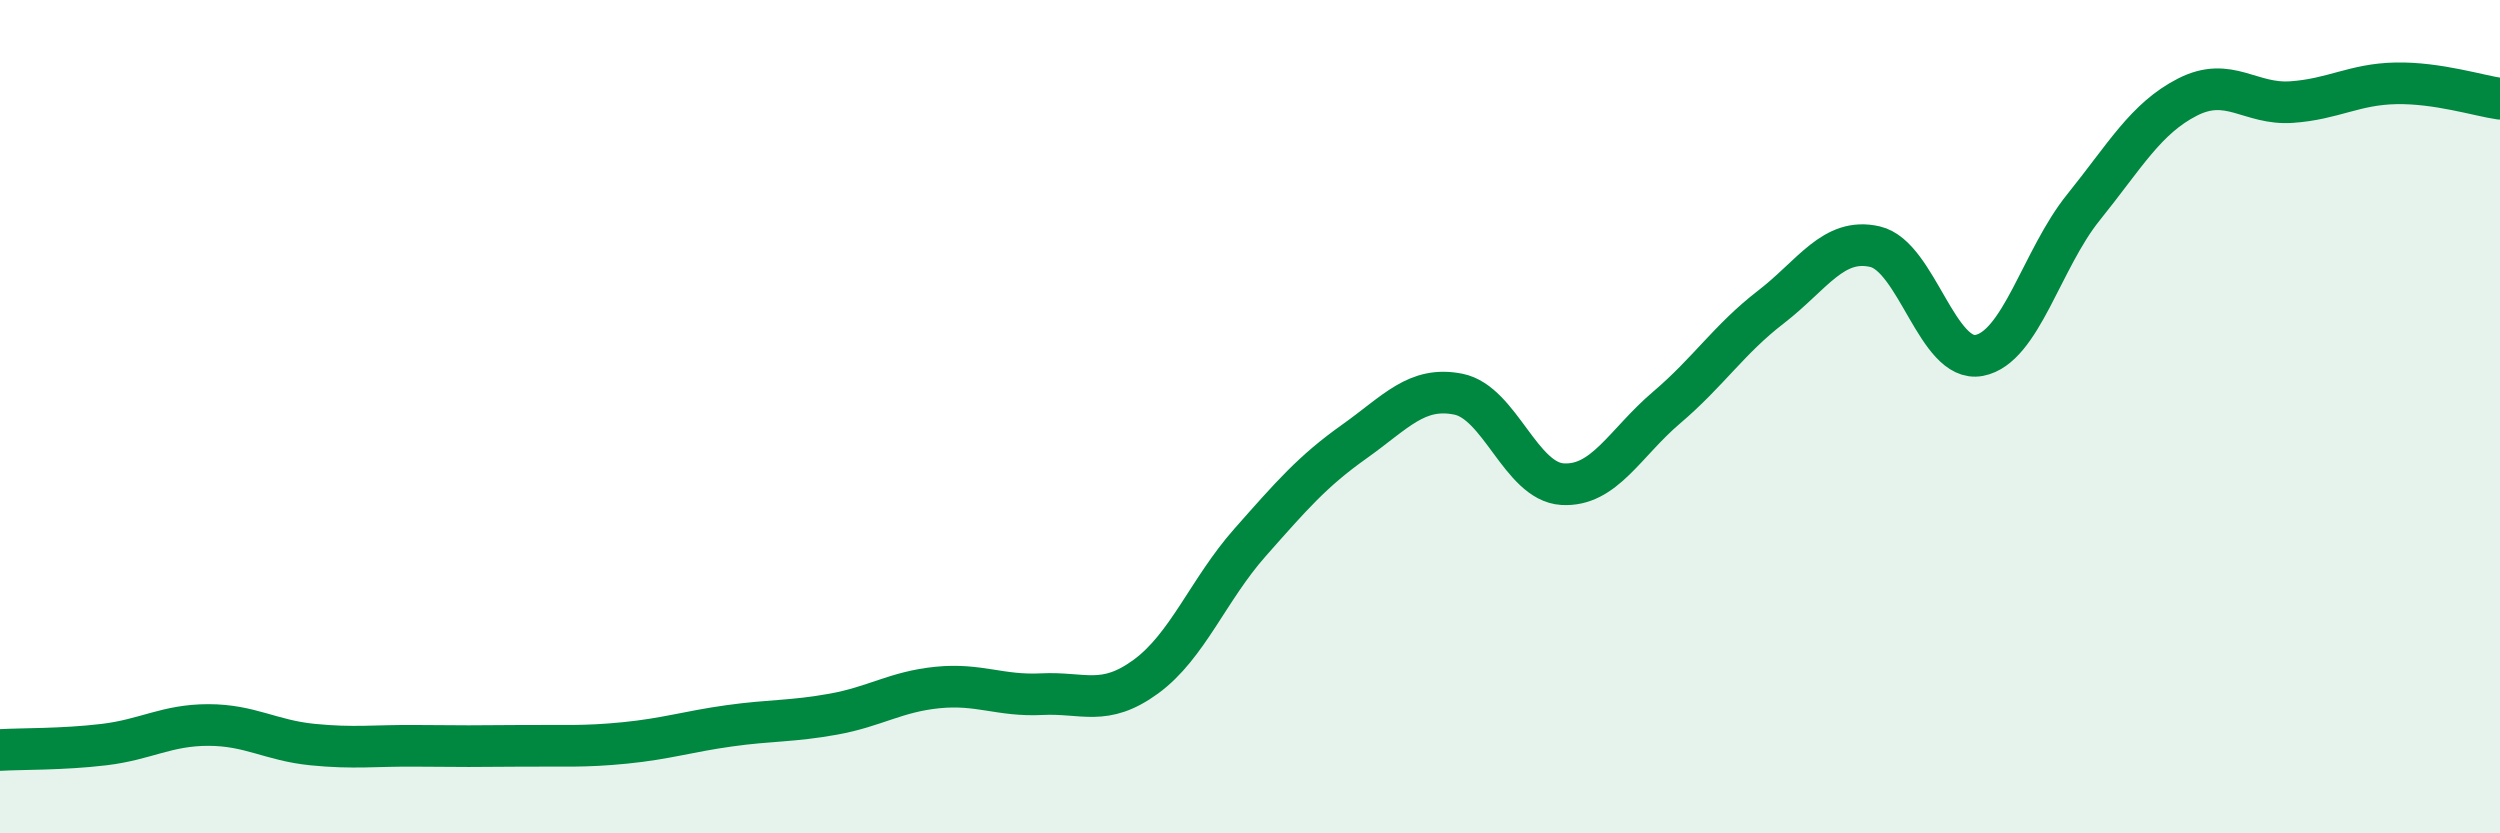
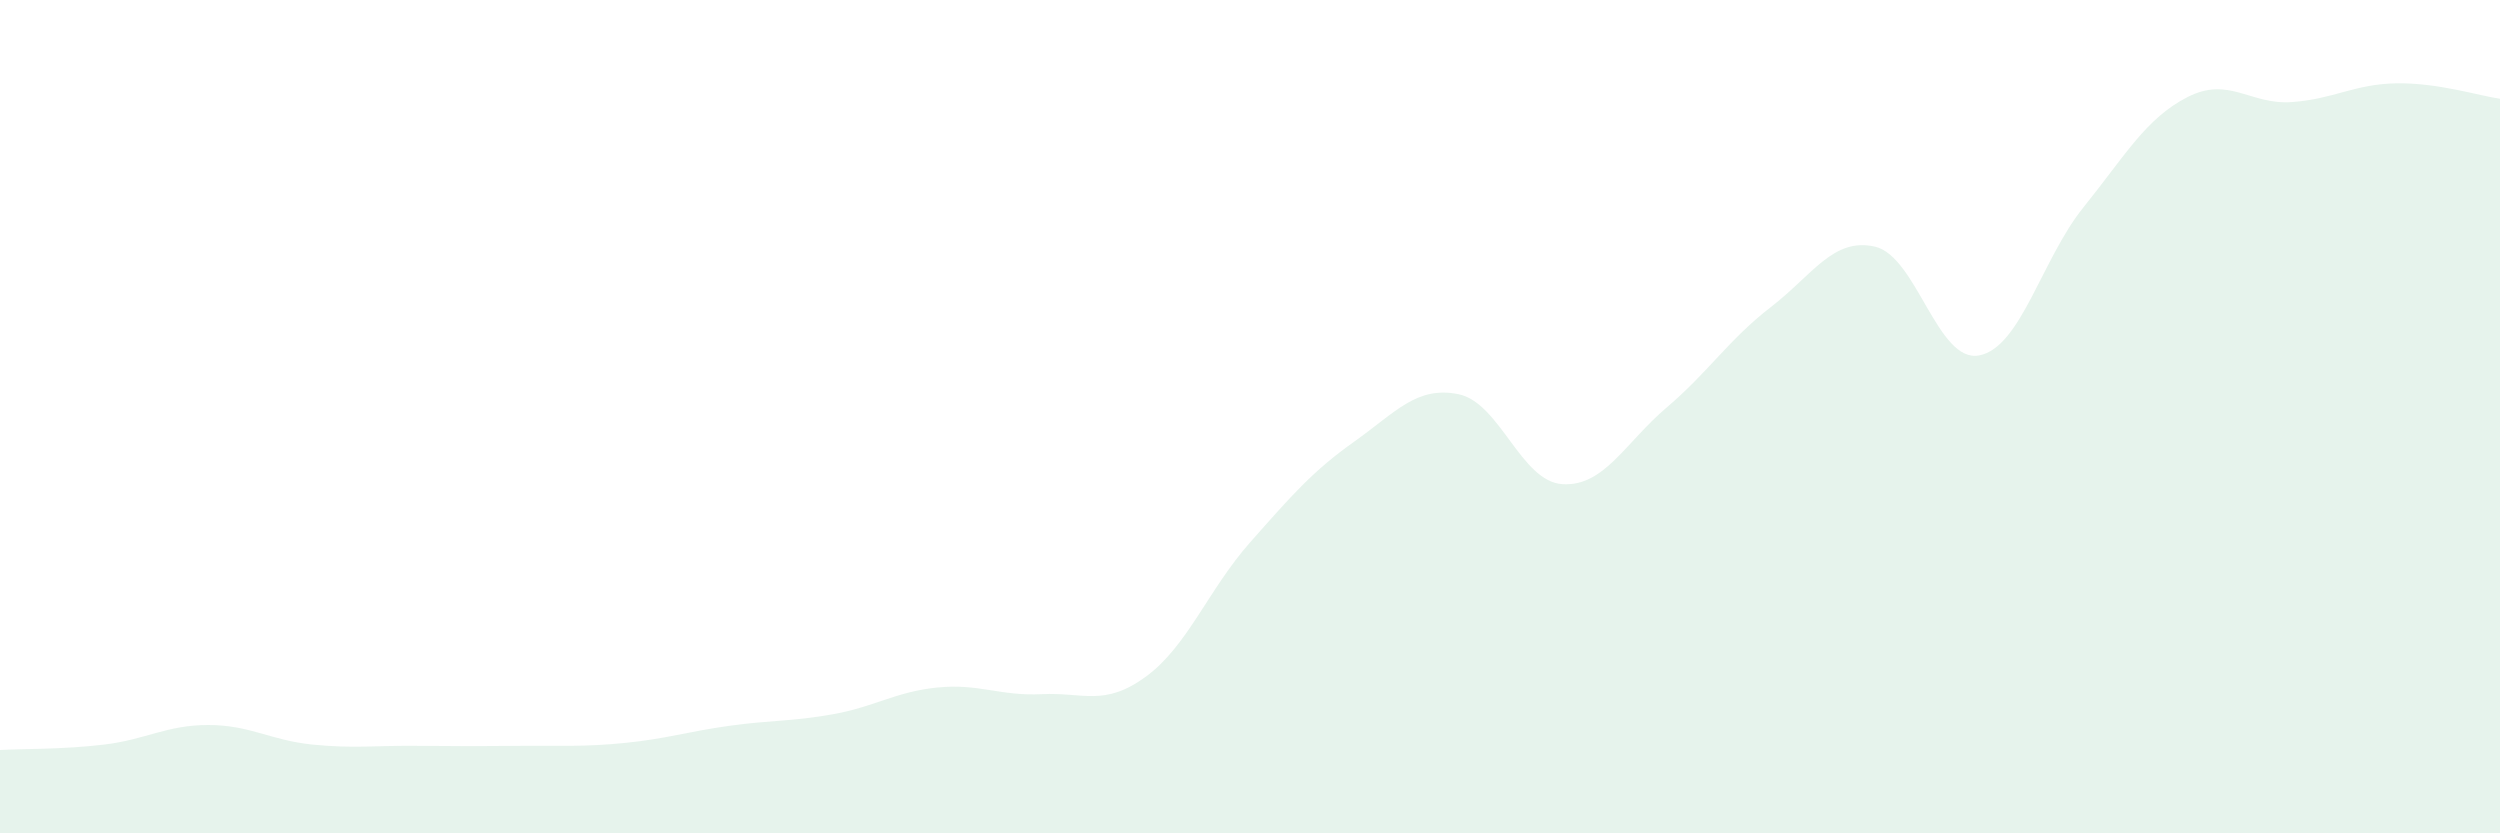
<svg xmlns="http://www.w3.org/2000/svg" width="60" height="20" viewBox="0 0 60 20">
  <path d="M 0,18 C 0.5,17.97 1.5,17.99 2.5,17.87 C 3.5,17.75 4,17.4 5,17.4 C 6,17.4 6.5,17.77 7.5,17.87 C 8.5,17.97 9,17.89 10,17.9 C 11,17.91 11.5,17.91 12.5,17.9 C 13.5,17.89 14,17.93 15,17.83 C 16,17.73 16.5,17.56 17.5,17.42 C 18.5,17.28 19,17.32 20,17.14 C 21,16.96 21.5,16.6 22.5,16.5 C 23.5,16.4 24,16.71 25,16.66 C 26,16.61 26.5,16.97 27.5,16.24 C 28.5,15.51 29,14.15 30,13.02 C 31,11.89 31.5,11.31 32.5,10.6 C 33.5,9.89 34,9.26 35,9.46 C 36,9.66 36.5,11.56 37.5,11.62 C 38.5,11.68 39,10.63 40,9.78 C 41,8.93 41.5,8.14 42.5,7.37 C 43.5,6.6 44,5.69 45,5.92 C 46,6.15 46.5,8.72 47.5,8.53 C 48.5,8.34 49,6.22 50,4.98 C 51,3.74 51.5,2.84 52.5,2.33 C 53.5,1.82 54,2.52 55,2.45 C 56,2.38 56.5,2.02 57.5,2 C 58.5,1.98 59.5,2.3 60,2.37L60 20L0 20Z" fill="#008740" opacity="0.1" stroke-linecap="round" stroke-linejoin="round" />
-   <path d="M 0,18 C 0.5,17.97 1.5,17.99 2.5,17.87 C 3.5,17.75 4,17.4 5,17.4 C 6,17.4 6.5,17.77 7.5,17.87 C 8.5,17.97 9,17.89 10,17.9 C 11,17.91 11.5,17.91 12.5,17.9 C 13.5,17.89 14,17.93 15,17.83 C 16,17.73 16.5,17.56 17.5,17.42 C 18.5,17.28 19,17.32 20,17.14 C 21,16.96 21.5,16.6 22.5,16.5 C 23.5,16.4 24,16.71 25,16.66 C 26,16.61 26.5,16.97 27.5,16.24 C 28.5,15.51 29,14.15 30,13.02 C 31,11.89 31.5,11.31 32.5,10.6 C 33.5,9.89 34,9.26 35,9.46 C 36,9.66 36.5,11.56 37.5,11.62 C 38.5,11.68 39,10.63 40,9.78 C 41,8.93 41.5,8.14 42.5,7.37 C 43.5,6.6 44,5.69 45,5.92 C 46,6.15 46.5,8.72 47.5,8.53 C 48.5,8.34 49,6.22 50,4.98 C 51,3.74 51.5,2.84 52.5,2.33 C 53.5,1.82 54,2.52 55,2.45 C 56,2.38 56.5,2.02 57.5,2 C 58.5,1.98 59.5,2.3 60,2.37" stroke="#008740" stroke-width="1" fill="none" stroke-linecap="round" stroke-linejoin="round" />
</svg>